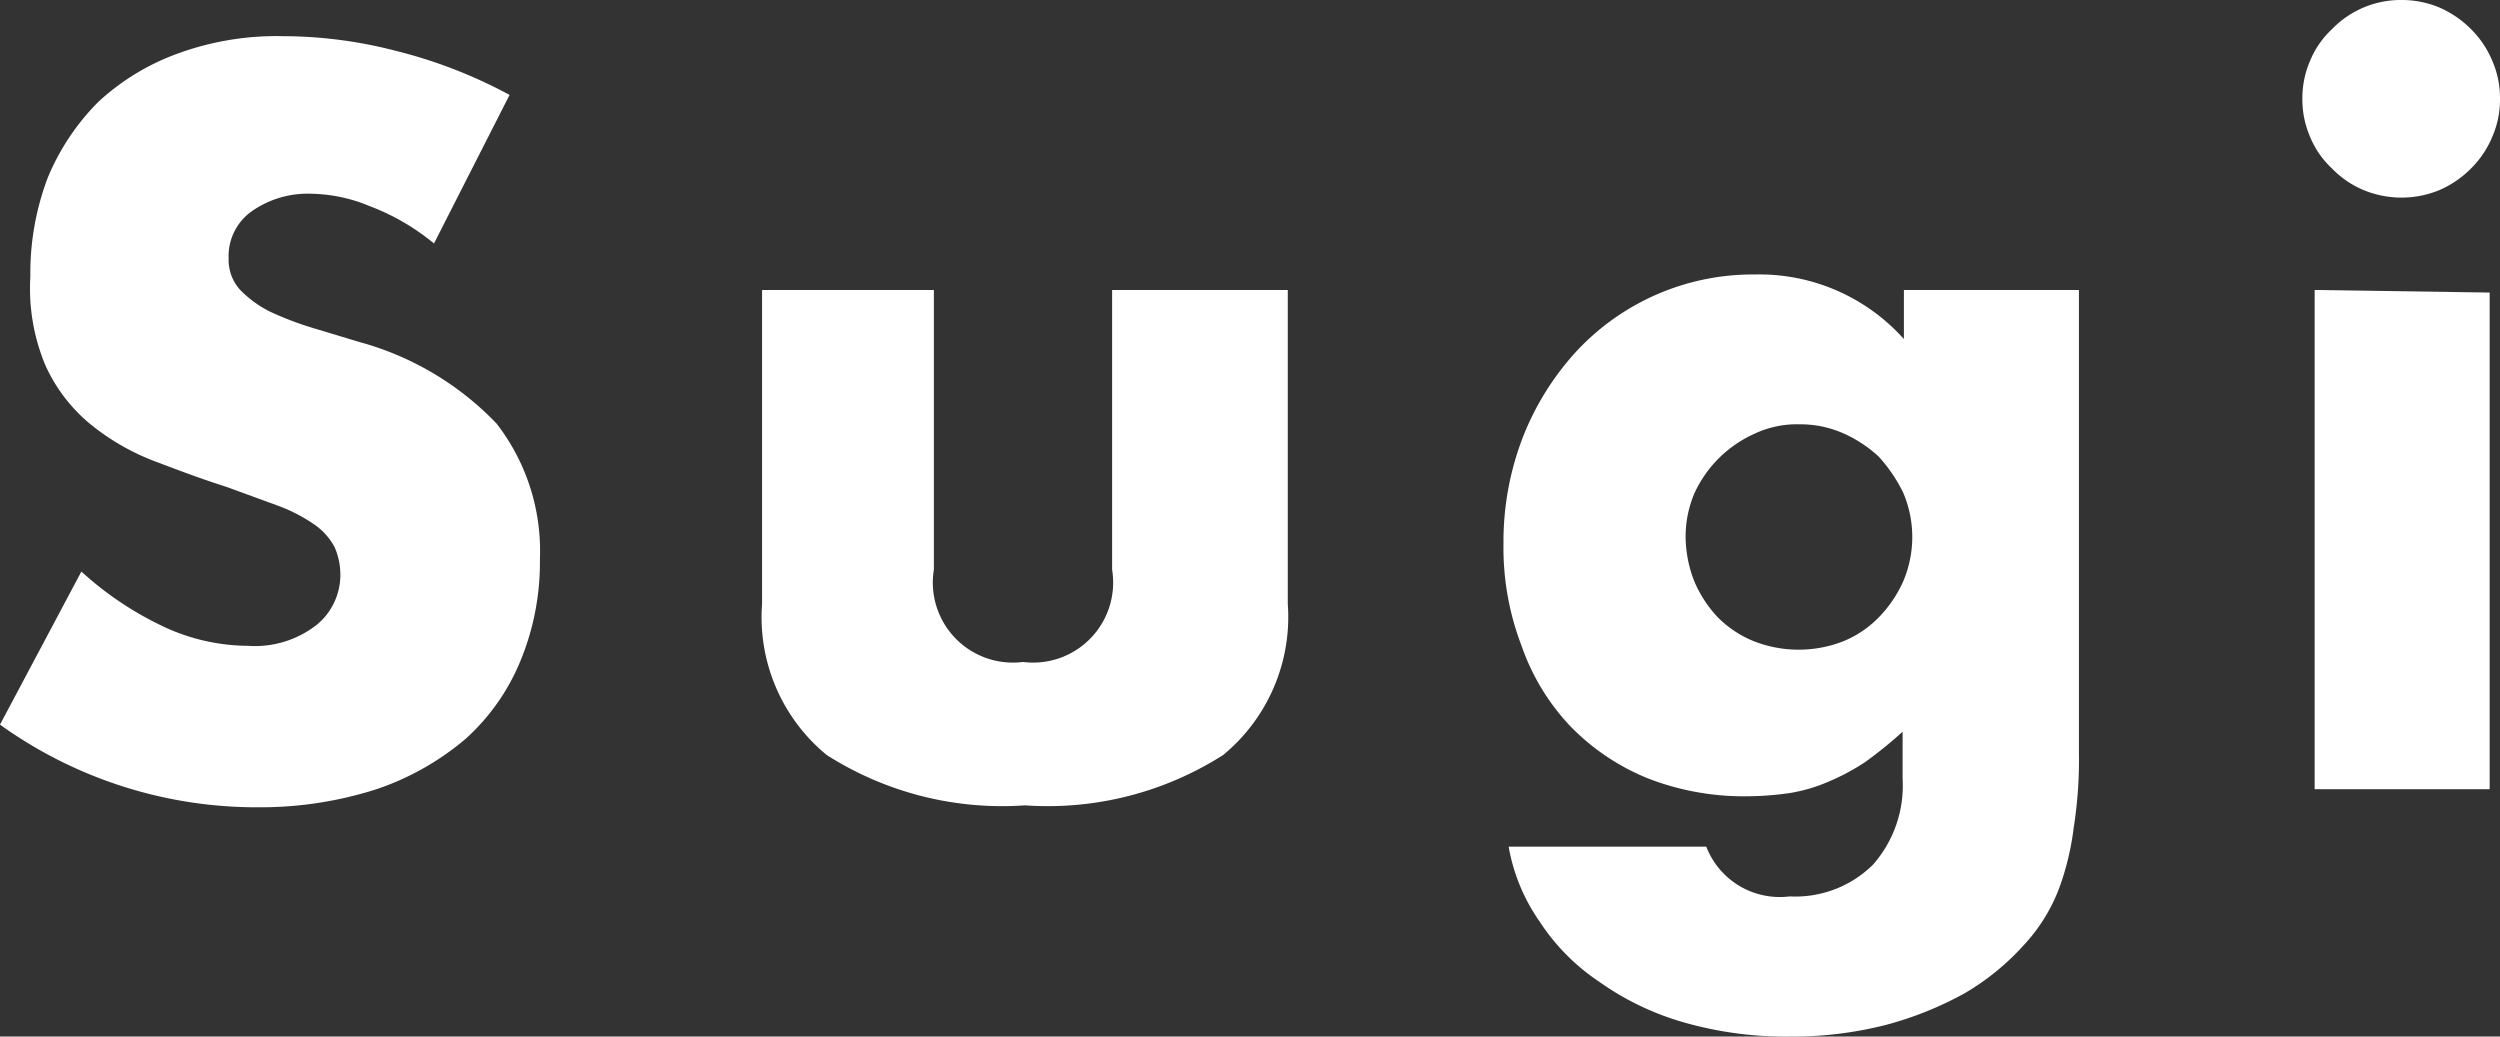
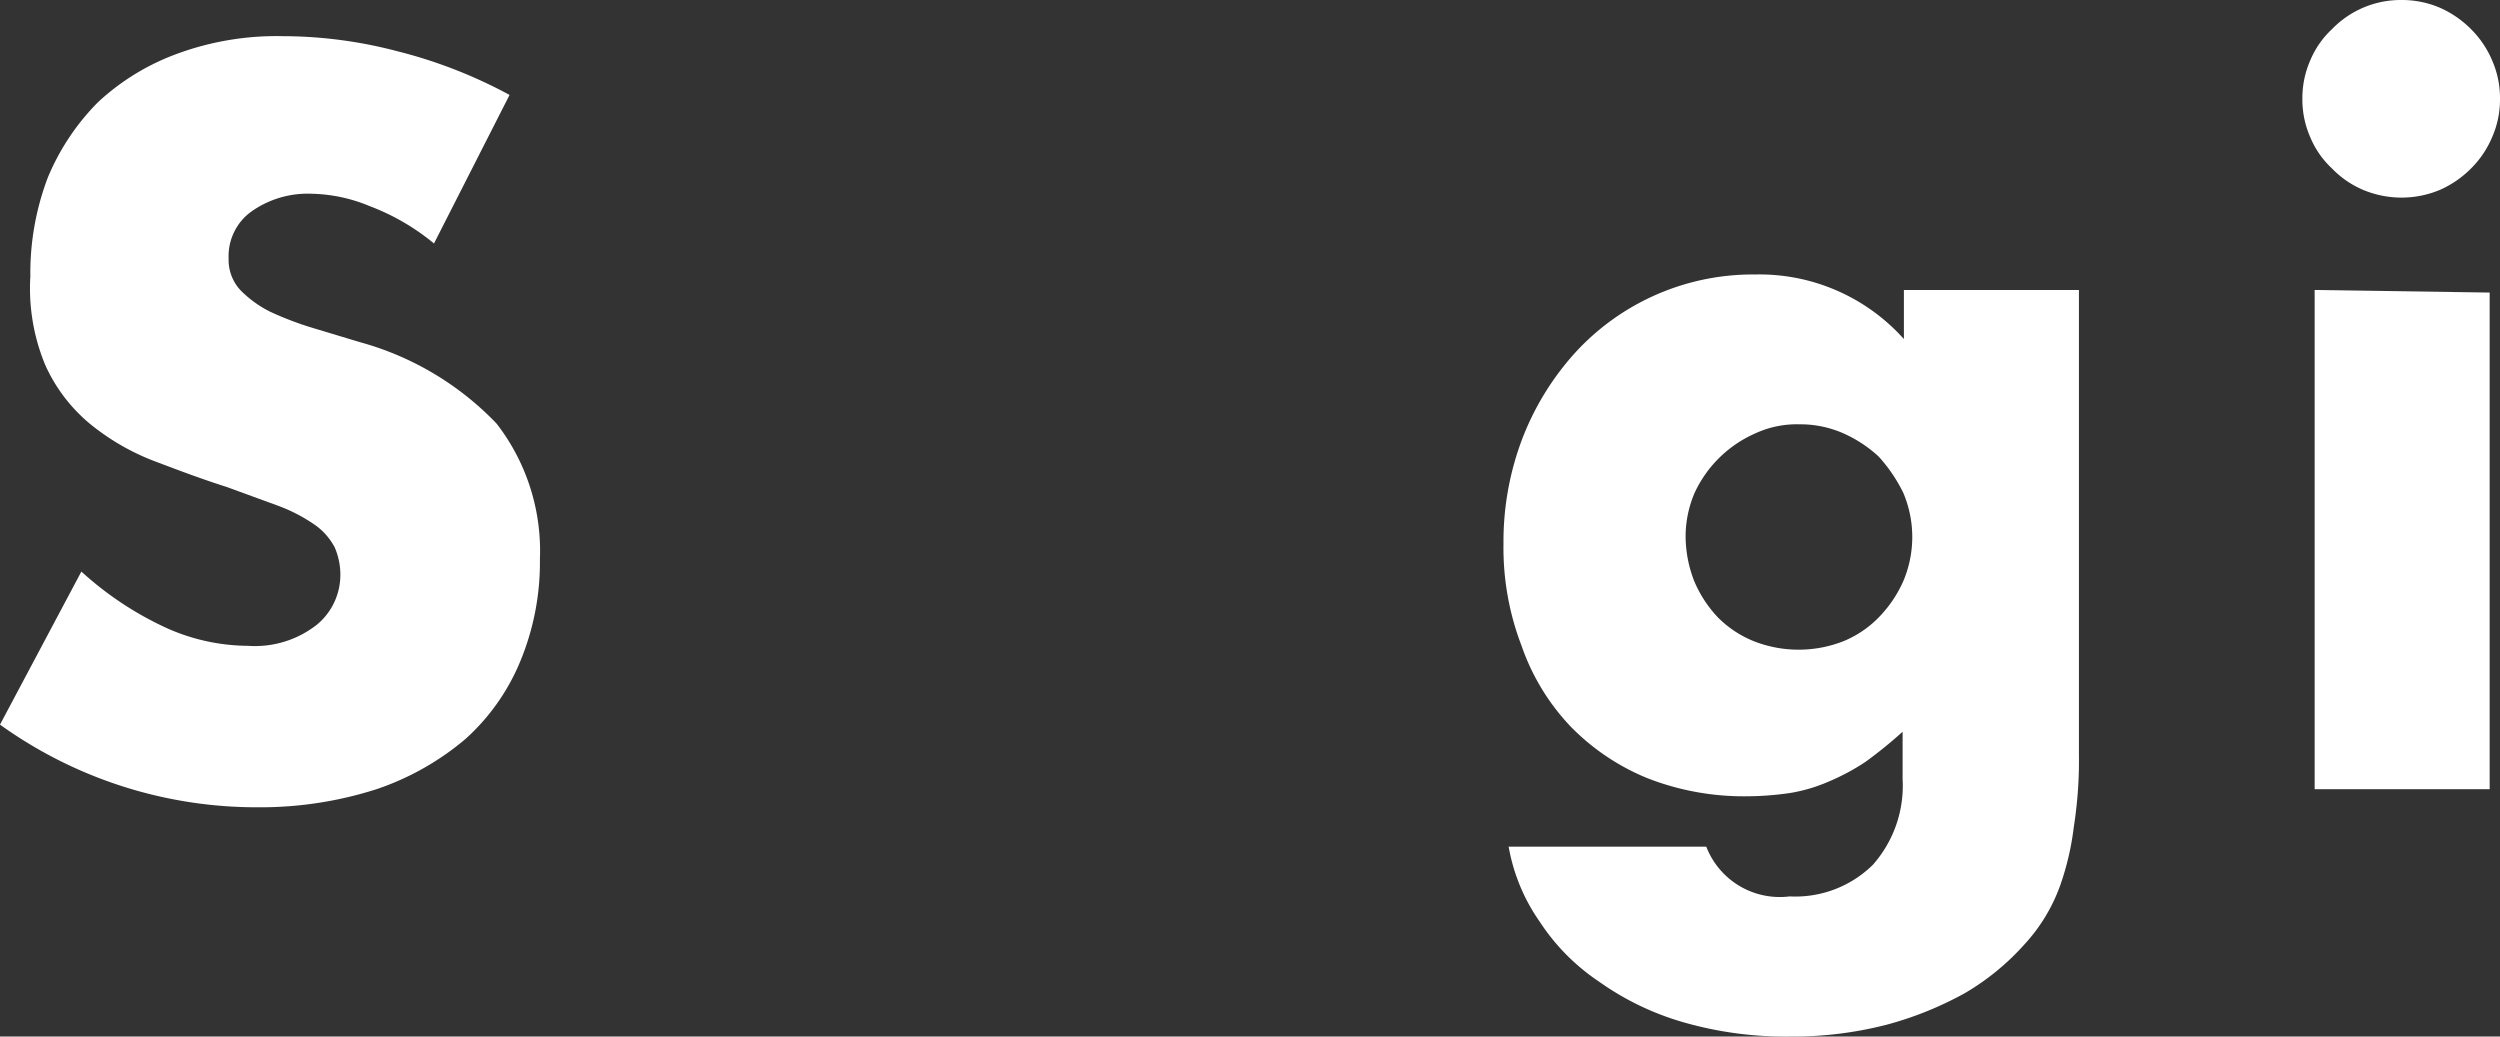
<svg xmlns="http://www.w3.org/2000/svg" viewBox="0 0 38.71 16.05">
  <rect x="0" y="0" width="38.71" height="16.05" fill="#333333" stroke="none" />
  <defs>
    <style>.cls-1{fill:#fff;}</style>
  </defs>
  <g id="レイヤー_2" data-name="レイヤー 2">
    <g id="文字">
      <path class="cls-1" d="M6.72,3.77a3.51,3.51,0,0,0-1-.58A2.45,2.45,0,0,0,4.83,3a1.51,1.51,0,0,0-.93.27A.85.85,0,0,0,3.54,4a.69.69,0,0,0,.18.49,1.72,1.72,0,0,0,.47.34,5.05,5.05,0,0,0,.66.25l.73.22A4.61,4.61,0,0,1,7.69,6.56a3.22,3.22,0,0,1,.67,2.1,4,4,0,0,1-.3,1.57,3.32,3.32,0,0,1-.85,1.21,4.21,4.21,0,0,1-1.38.78A5.89,5.89,0,0,1,4,12.5a6.81,6.81,0,0,1-4-1.28L1.26,8.85a5.13,5.13,0,0,0,1.31.87A3.12,3.12,0,0,0,3.84,10a1.55,1.55,0,0,0,1.07-.33,1,1,0,0,0,.36-.75,1.06,1.06,0,0,0-.09-.45,1,1,0,0,0-.3-.34,2.56,2.56,0,0,0-.55-.29l-.82-.3c-.38-.12-.75-.26-1.12-.4a3.62,3.62,0,0,1-1-.58,2.53,2.53,0,0,1-.69-.91A3.09,3.09,0,0,1,.47,4.28,4.17,4.17,0,0,1,.74,2.75a3.63,3.63,0,0,1,.78-1.17A3.63,3.63,0,0,1,2.75.83,4.46,4.46,0,0,1,4.38.56,7,7,0,0,1,6.14.79a7.47,7.47,0,0,1,1.75.68Z" />
-       <path class="cls-1" d="M14.46,4.49V8.82a1.24,1.24,0,0,0,1.38,1.43,1.24,1.24,0,0,0,1.38-1.43V4.49h2.72V9.35a2.77,2.77,0,0,1-1,2.34,5.05,5.05,0,0,1-3.07.78,5.05,5.05,0,0,1-3.07-.78,2.76,2.76,0,0,1-1-2.34V4.49Z" />
      <path class="cls-1" d="M32.19,4.49v7.17a6.69,6.69,0,0,1-.08,1.15,4.26,4.26,0,0,1-.21.9,2.68,2.68,0,0,1-.56.92,3.82,3.82,0,0,1-.92.75,5.36,5.36,0,0,1-1.22.49,5.83,5.83,0,0,1-1.48.18,5.73,5.73,0,0,1-1.65-.22,4.31,4.31,0,0,1-1.31-.63,3.26,3.26,0,0,1-.92-.93,2.89,2.89,0,0,1-.48-1.16h3.06a1.22,1.22,0,0,0,1.29.77A1.71,1.71,0,0,0,29,13.39a1.85,1.85,0,0,0,.46-1.33v-.73a6.68,6.68,0,0,1-.58.47,3.42,3.42,0,0,1-.56.3,2.52,2.52,0,0,1-.61.18,4.86,4.86,0,0,1-.69.05,4.1,4.1,0,0,1-1.51-.28,3.52,3.52,0,0,1-1.19-.8A3.45,3.45,0,0,1,23.56,10a4.23,4.23,0,0,1-.28-1.58,4.48,4.48,0,0,1,.3-1.65,4.26,4.26,0,0,1,.82-1.32,3.73,3.73,0,0,1,2.78-1.2,3,3,0,0,1,2.3,1V4.49ZM26.1,8.3a1.93,1.93,0,0,0,.13.69,1.87,1.87,0,0,0,.37.57,1.66,1.66,0,0,0,.56.37,1.9,1.9,0,0,0,1.38,0,1.62,1.62,0,0,0,.55-.37A1.9,1.9,0,0,0,29.47,9a1.75,1.75,0,0,0,0-1.37,2.4,2.4,0,0,0-.38-.56,2,2,0,0,0-.57-.37,1.65,1.65,0,0,0-.66-.13,1.53,1.53,0,0,0-.68.14,1.86,1.86,0,0,0-.94.92A1.72,1.72,0,0,0,26.1,8.3Z" />
      <path class="cls-1" d="M35.65,1.53a1.45,1.45,0,0,1,.12-.59,1.39,1.39,0,0,1,.34-.49A1.48,1.48,0,0,1,37.18,0a1.5,1.5,0,0,1,.6.12,1.58,1.58,0,0,1,.48.33,1.51,1.51,0,0,1,.33.49,1.45,1.45,0,0,1,.12.59,1.45,1.45,0,0,1-.12.59,1.51,1.51,0,0,1-.33.49,1.58,1.58,0,0,1-.48.33,1.54,1.54,0,0,1-1.19,0,1.47,1.47,0,0,1-.48-.33,1.39,1.39,0,0,1-.34-.49A1.45,1.45,0,0,1,35.65,1.53Zm2.9,3v7.69H35.84V4.49Z" />
    </g>
  </g>
</svg>